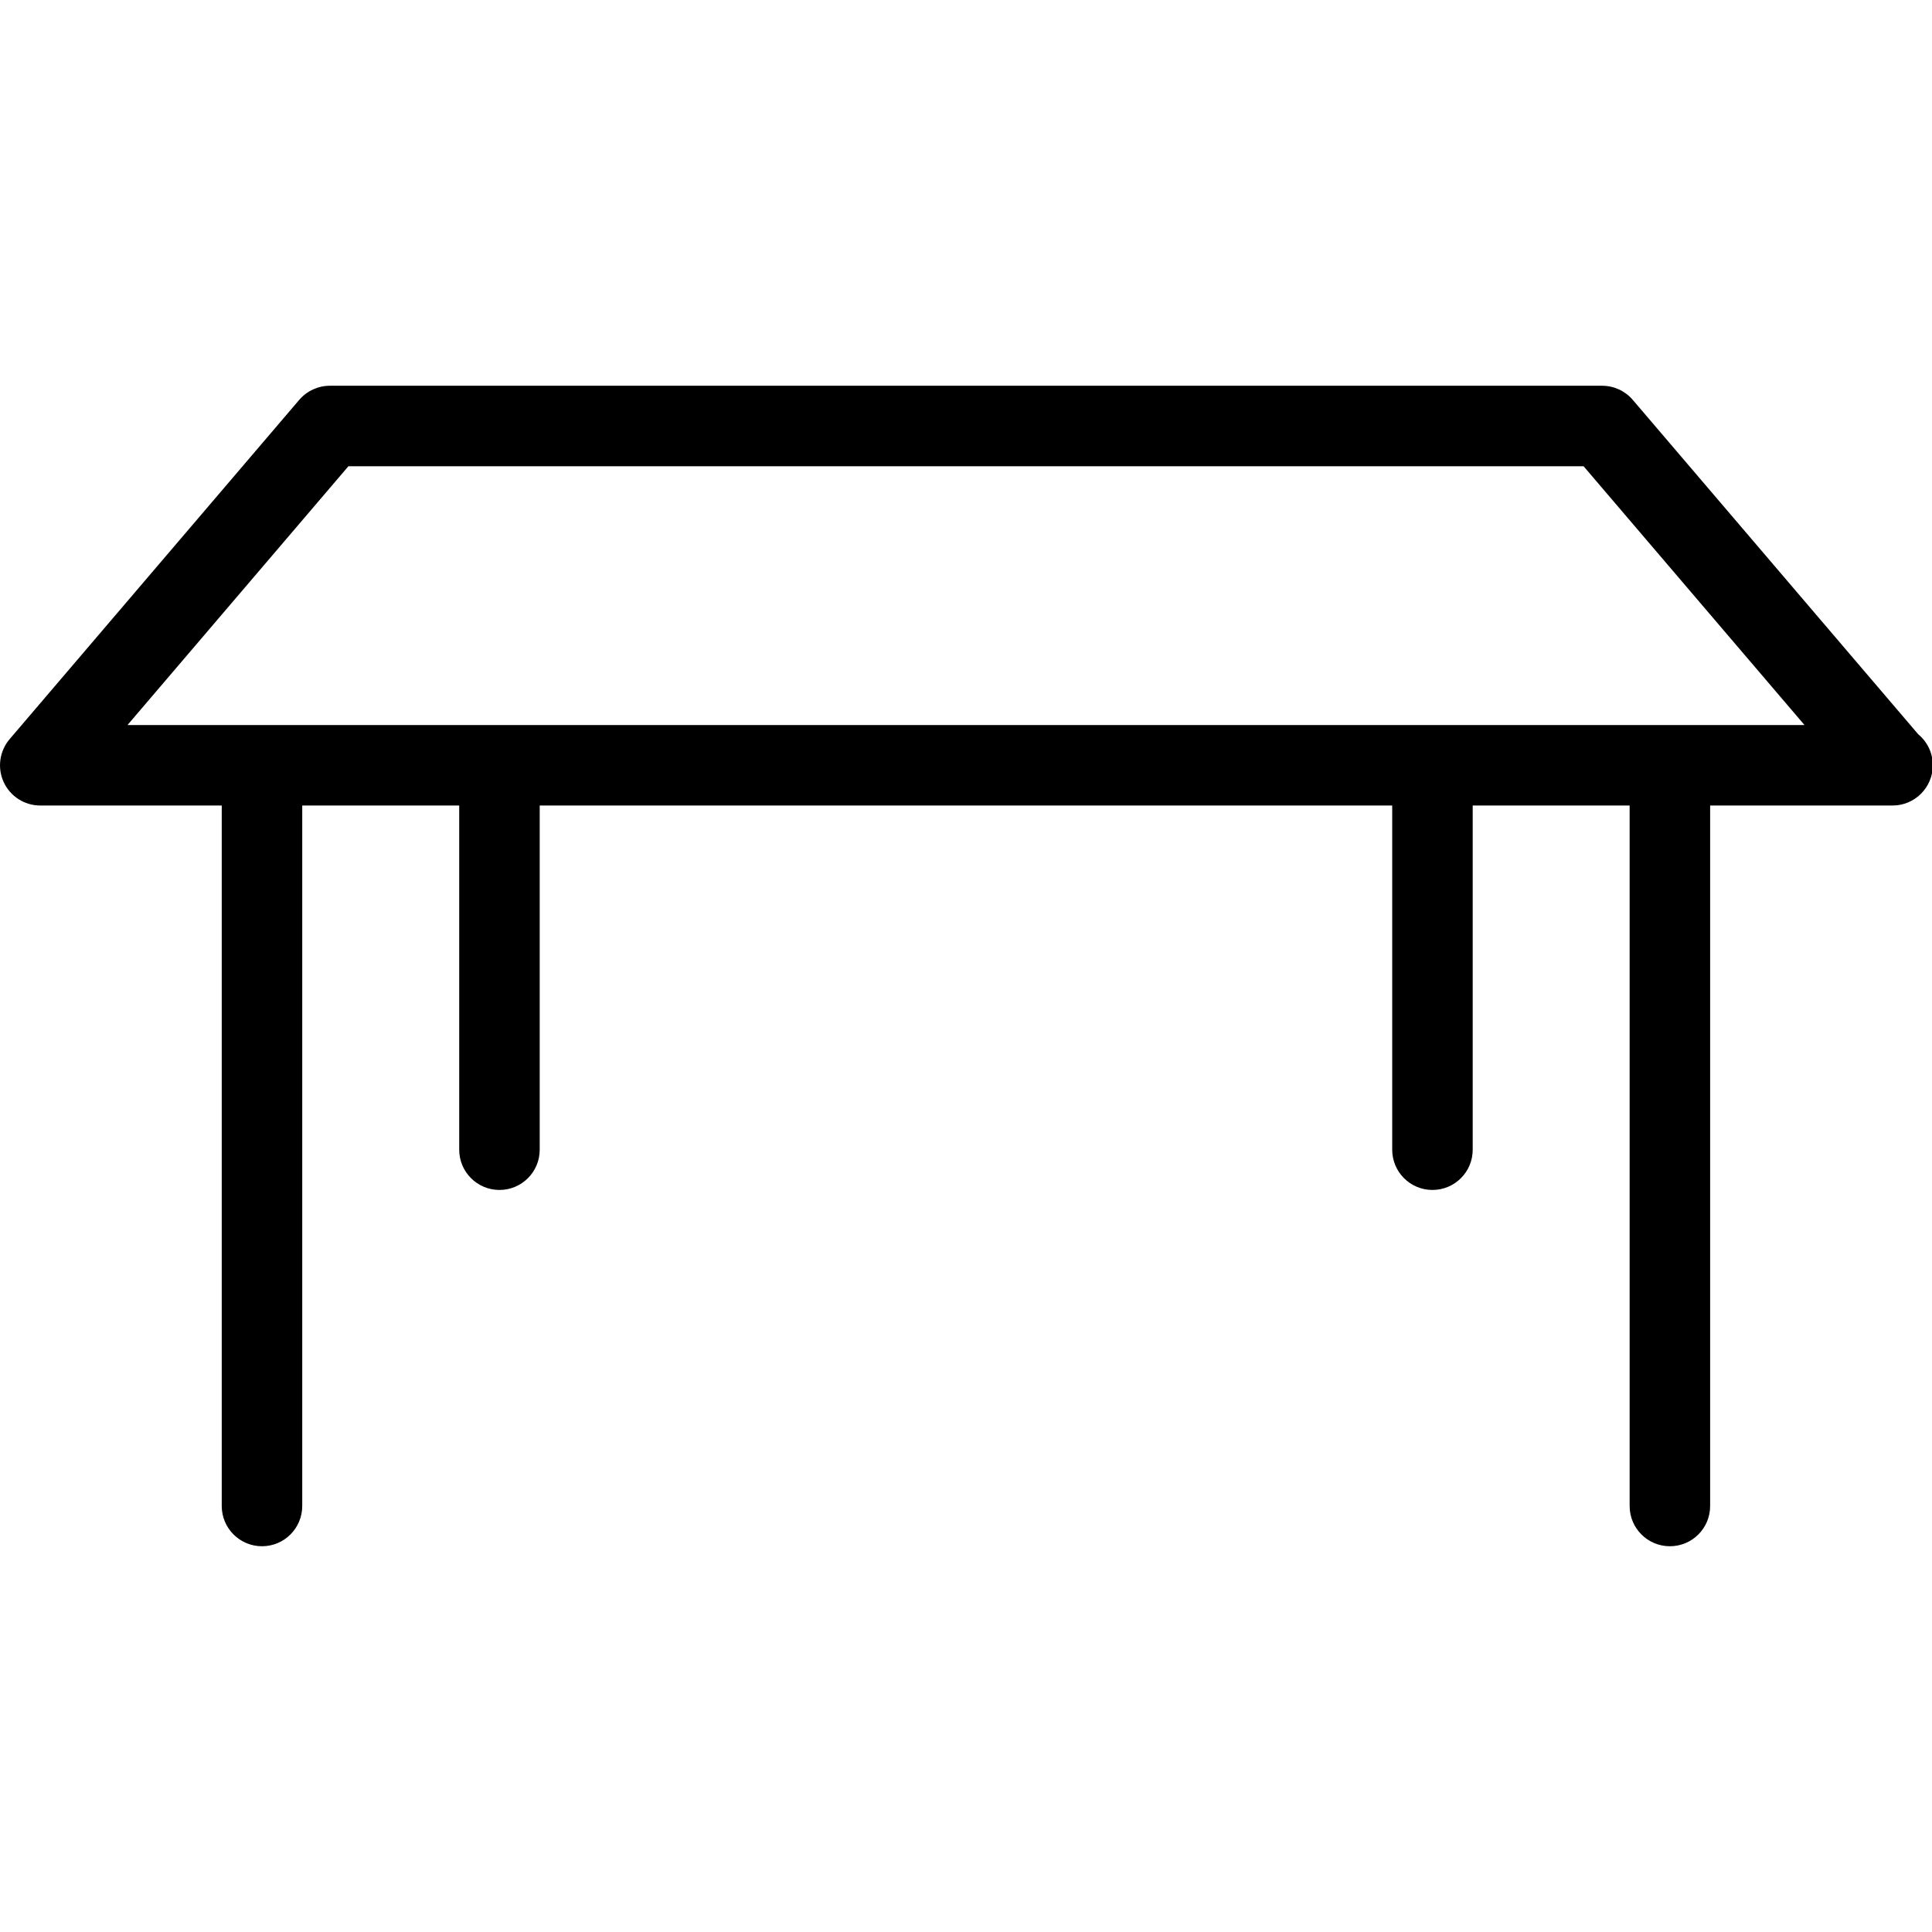
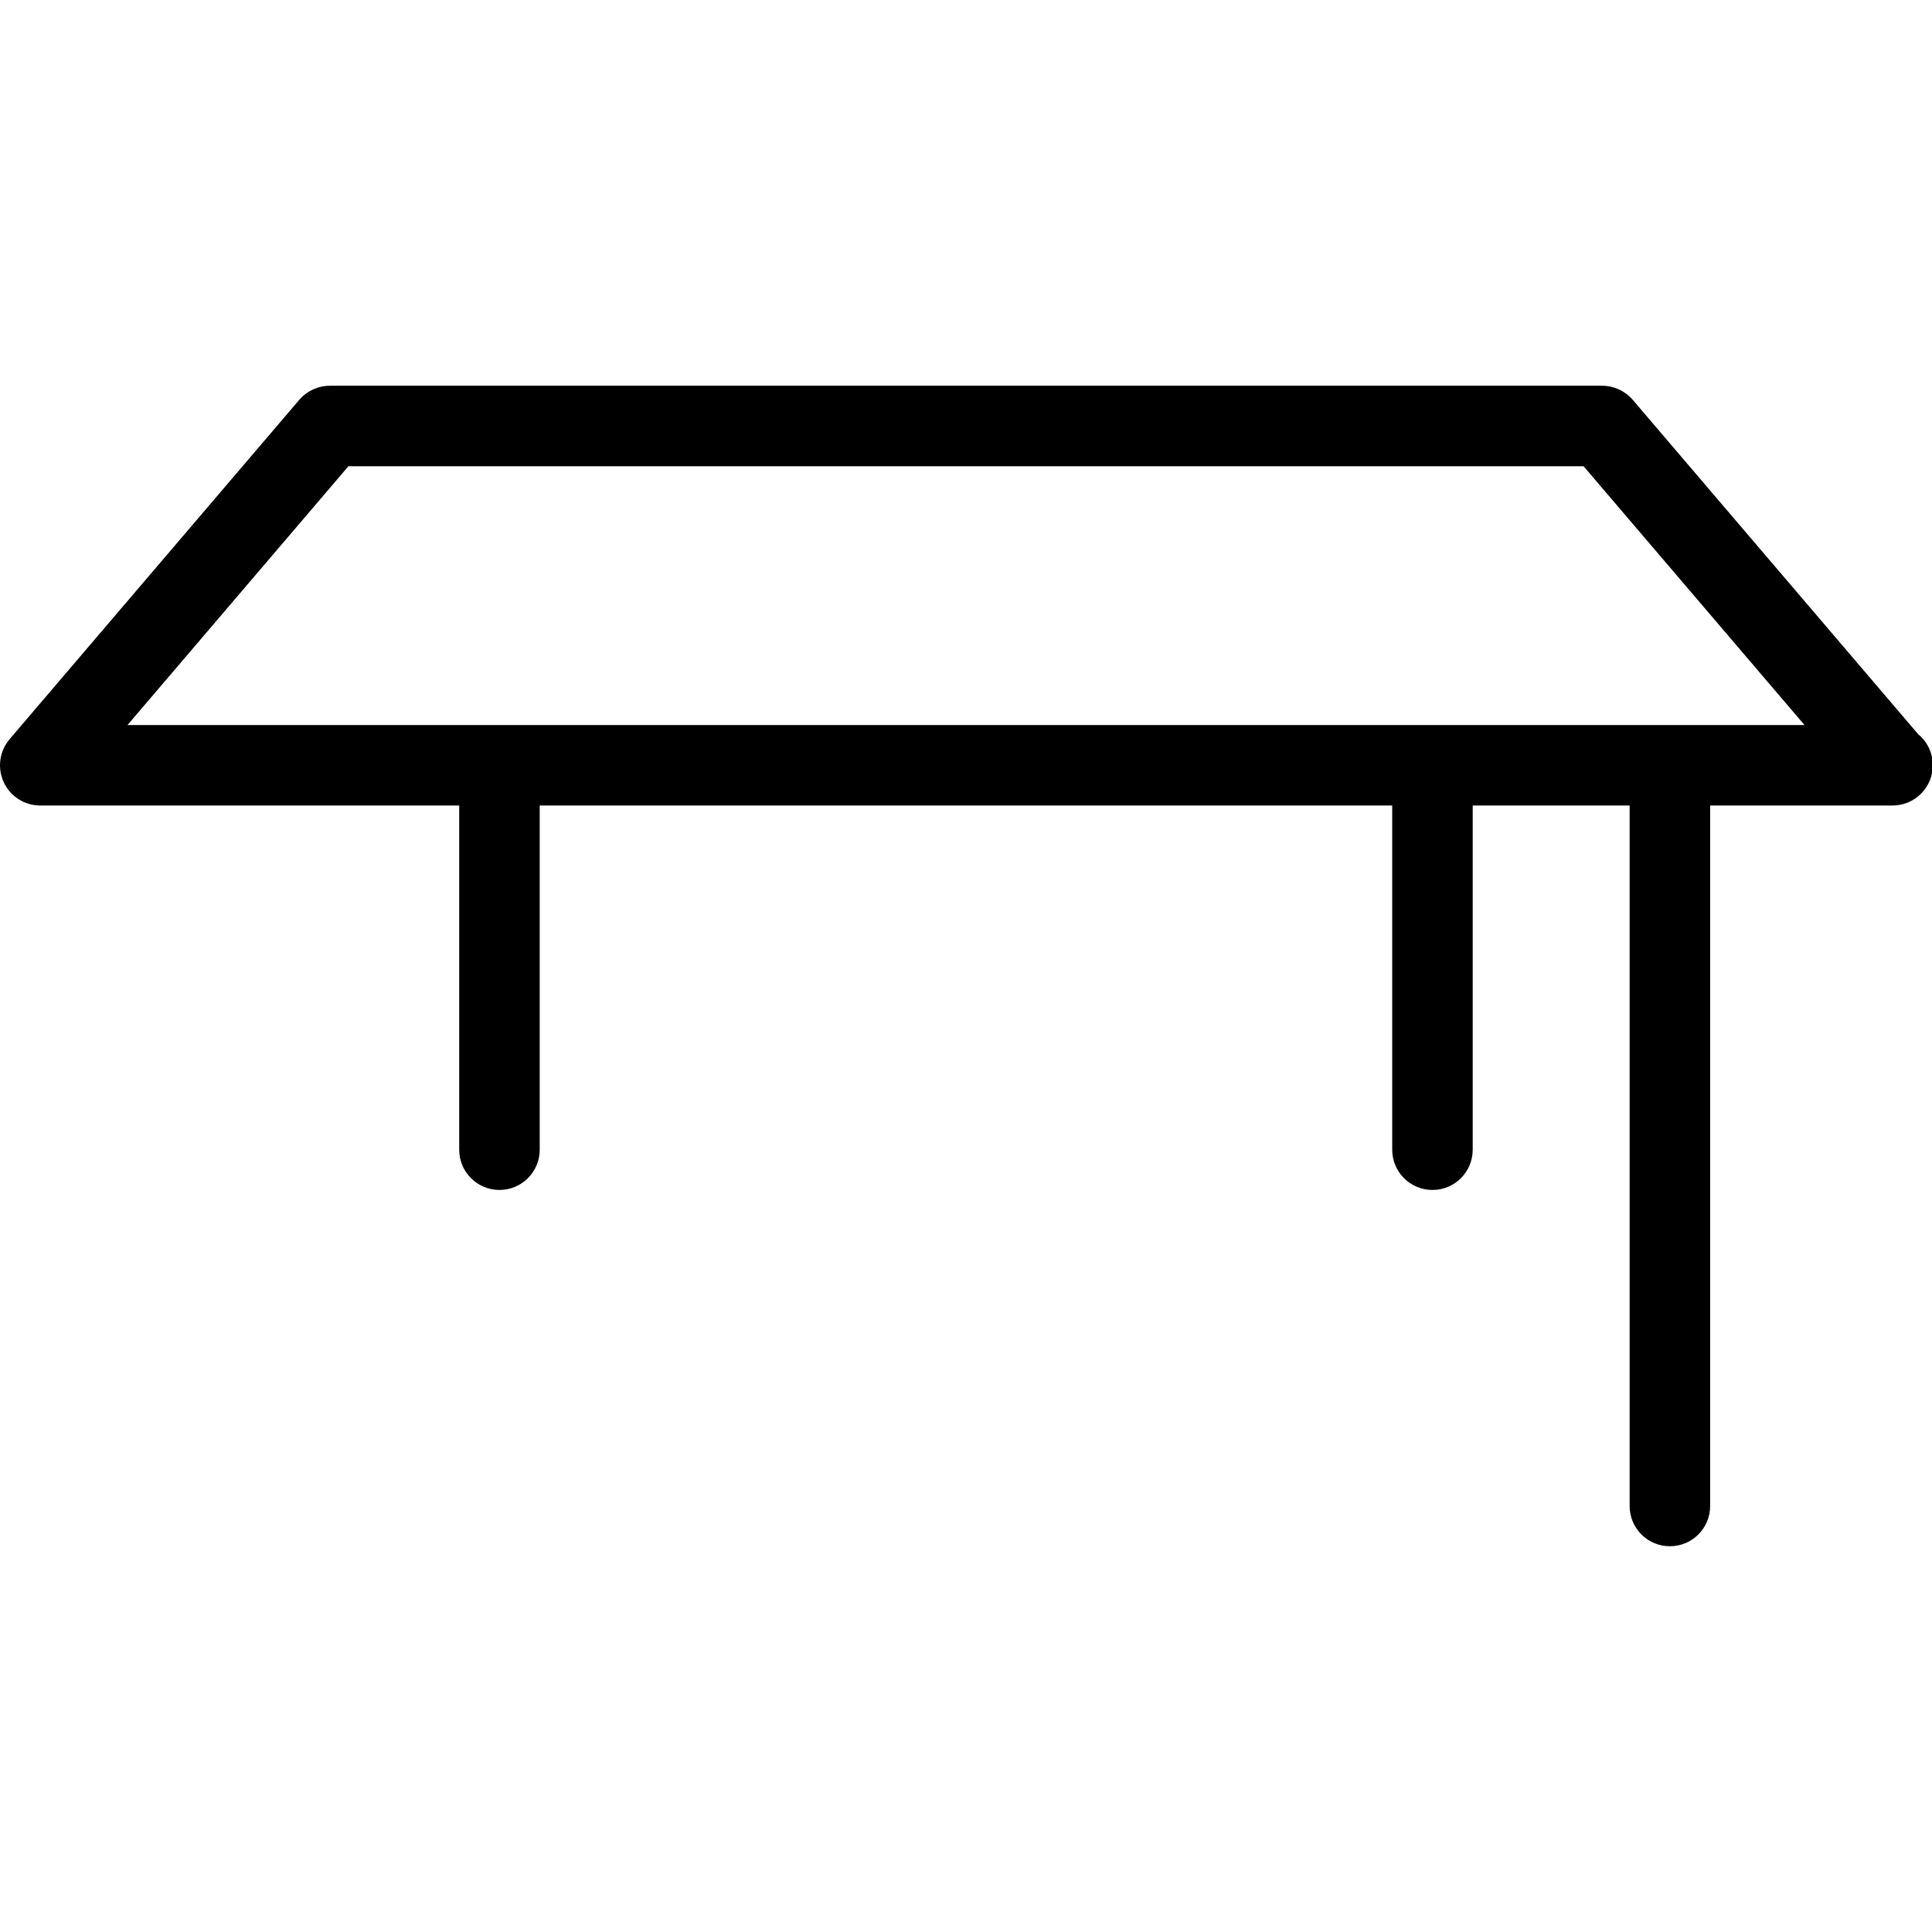
<svg xmlns="http://www.w3.org/2000/svg" version="1.1" id="Layer_1" x="0px" y="0px" width="48px" height="48px" viewBox="0 0 48 48" xml:space="preserve">
  <g>
    <path d="M47.02,20.013c-0.005,0-0.012,0.001-0.02,0H1c-0.39,0-0.745-0.227-0.908-0.581c-0.163-0.354-0.105-0.771,0.147-1.068 l7.195-8.429c0.19-0.222,0.468-0.351,0.761-0.351h31.61c0.293,0,0.57,0.128,0.761,0.351l7.091,8.307 c0.222,0.183,0.363,0.461,0.363,0.771C48.02,19.565,47.572,20.013,47.02,20.013z M3.168,18.013h41.664l-5.488-6.429H8.656 L3.168,18.013z" />
    <g>
-       <path d="M6.509,38.416c-0.552,0-1-0.447-1-1V19.715c0-0.552,0.448-1,1-1s1,0.448,1,1v17.701 C7.509,37.969,7.061,38.416,6.509,38.416z" />
      <path d="M41.488,38.416c-0.553,0-1-0.447-1-1V19.715c0-0.552,0.447-1,1-1s1,0.448,1,1v17.701 C42.488,37.969,42.041,38.416,41.488,38.416z" />
    </g>
    <g>
      <path d="M12.409,29.564c-0.552,0-1-0.447-1-1v-8.85c0-0.552,0.448-1,1-1s1,0.448,1,1v8.85 C13.409,29.117,12.961,29.564,12.409,29.564z" />
      <path d="M35.589,29.564c-0.553,0-1-0.447-1-1v-8.85c0-0.552,0.447-1,1-1s1,0.448,1,1v8.85 C36.589,29.117,36.142,29.564,35.589,29.564z" />
    </g>
  </g>
</svg>